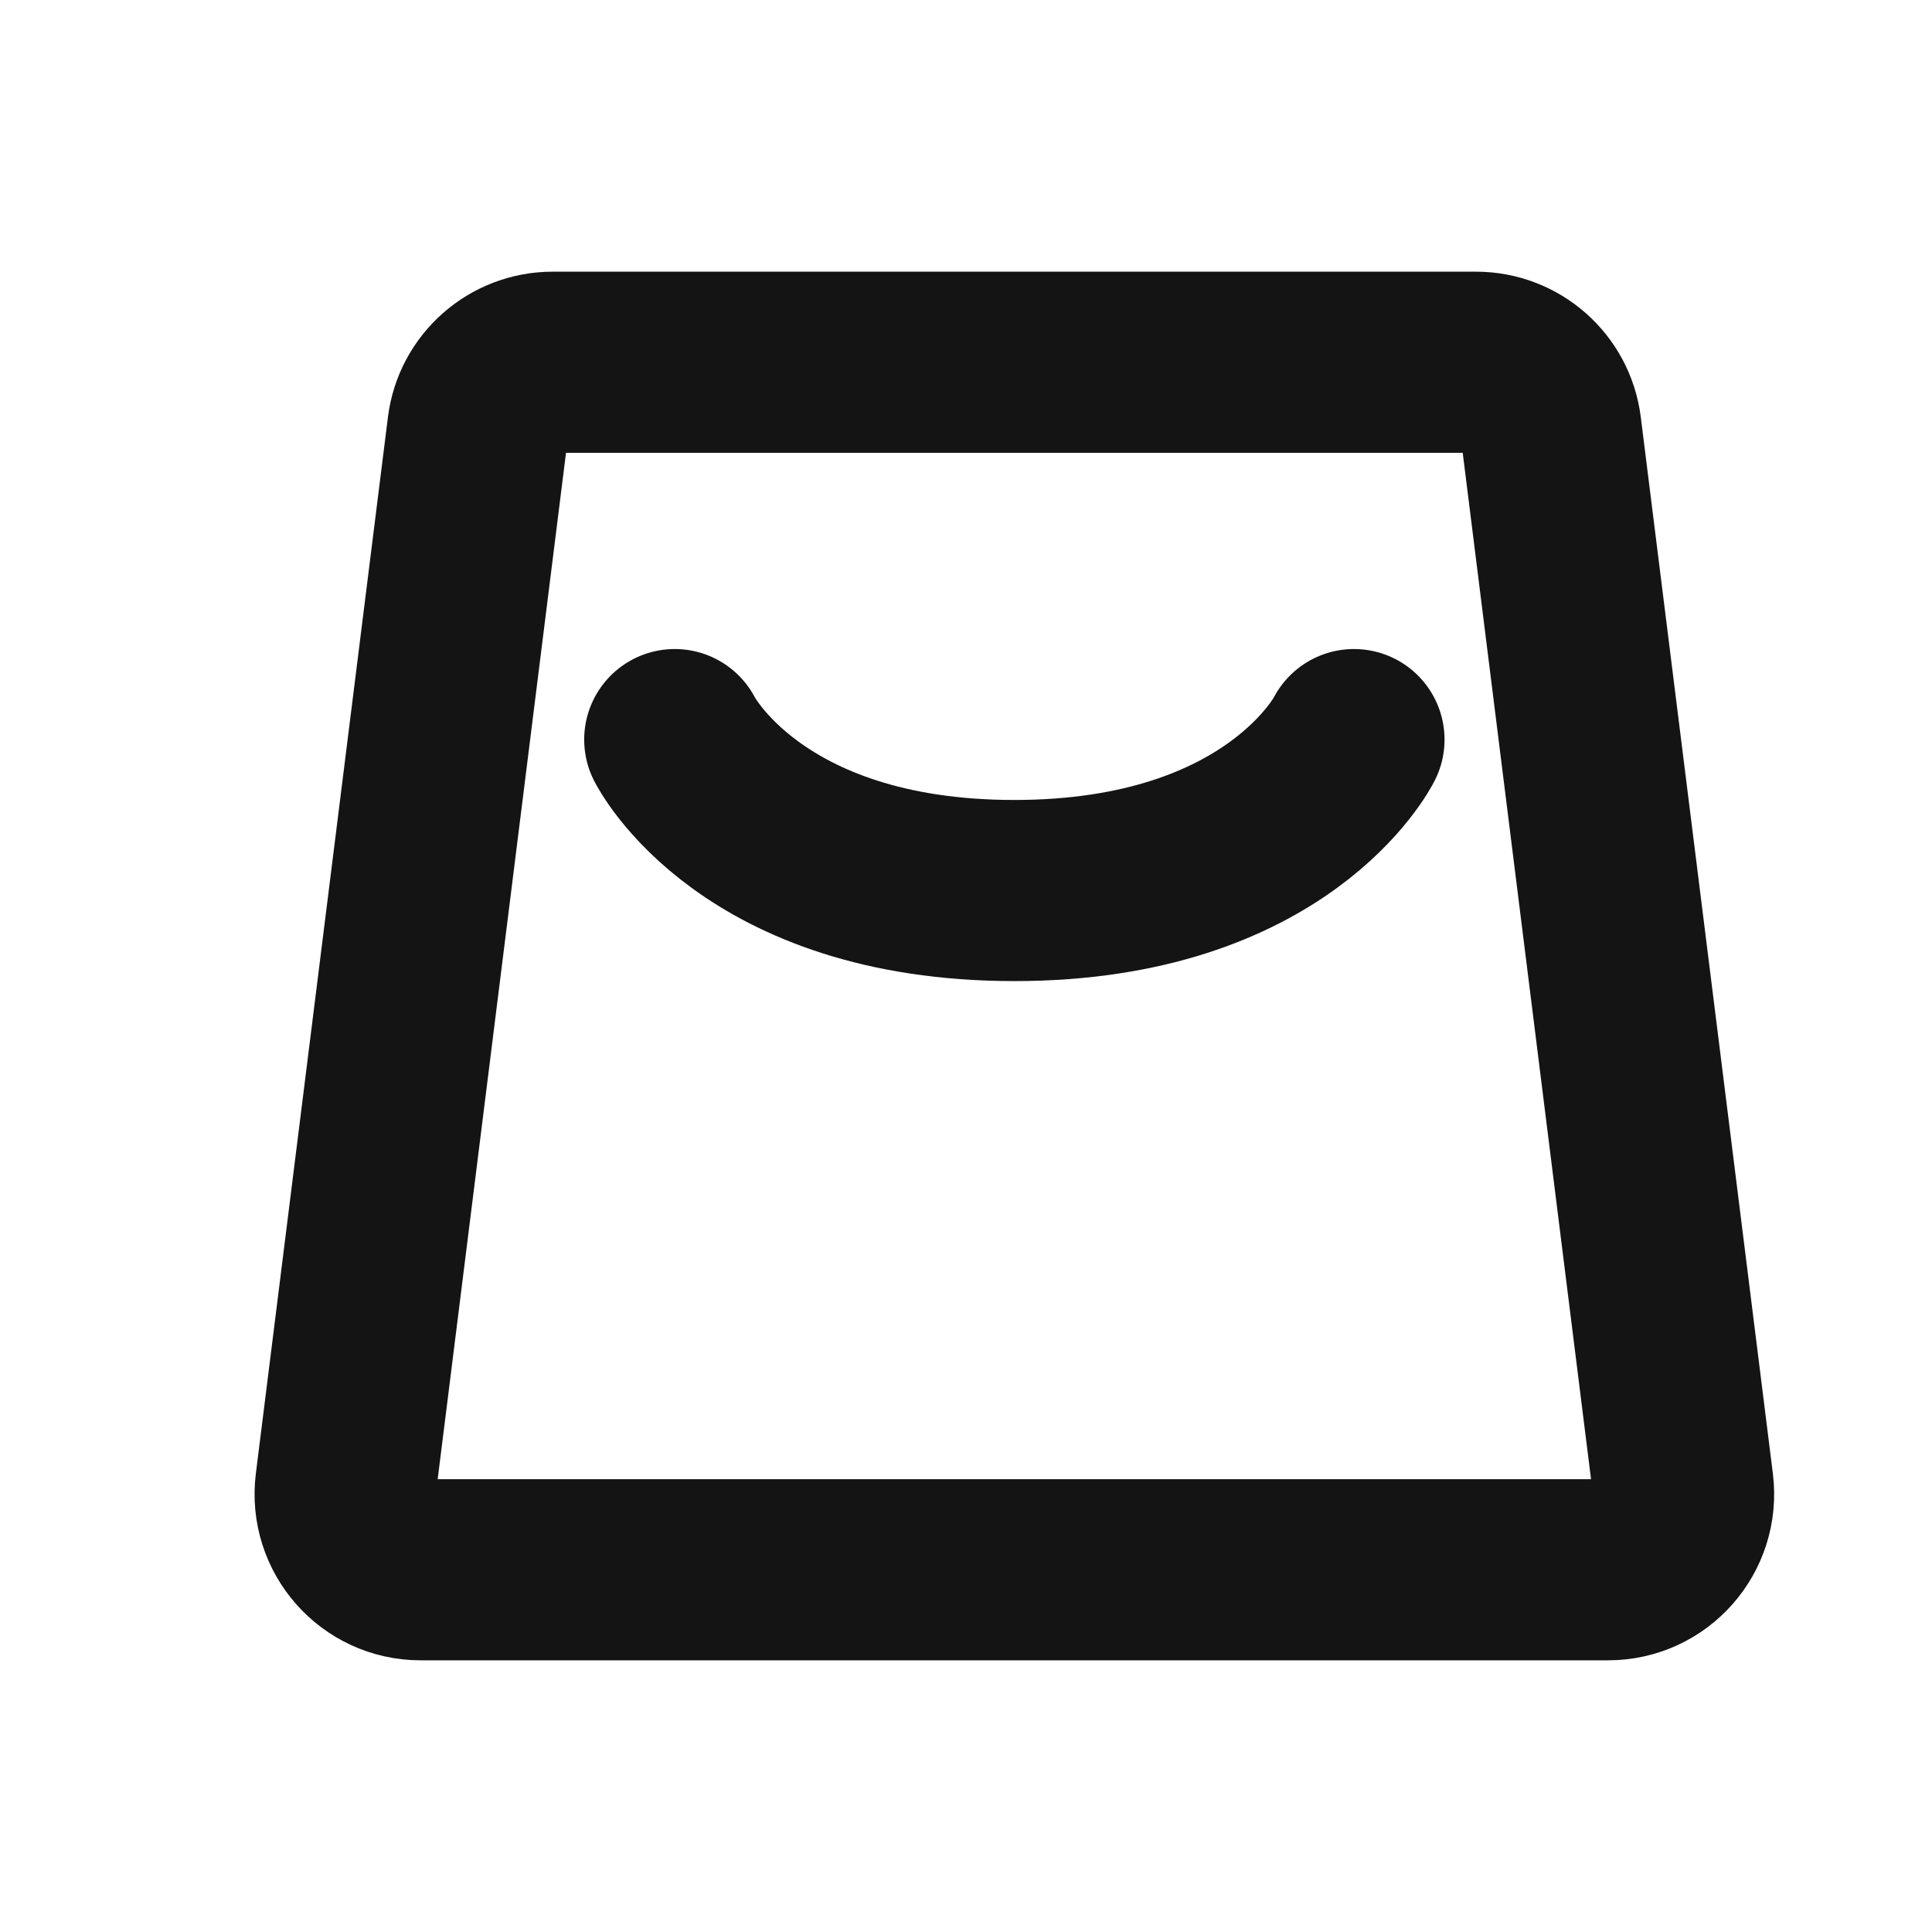
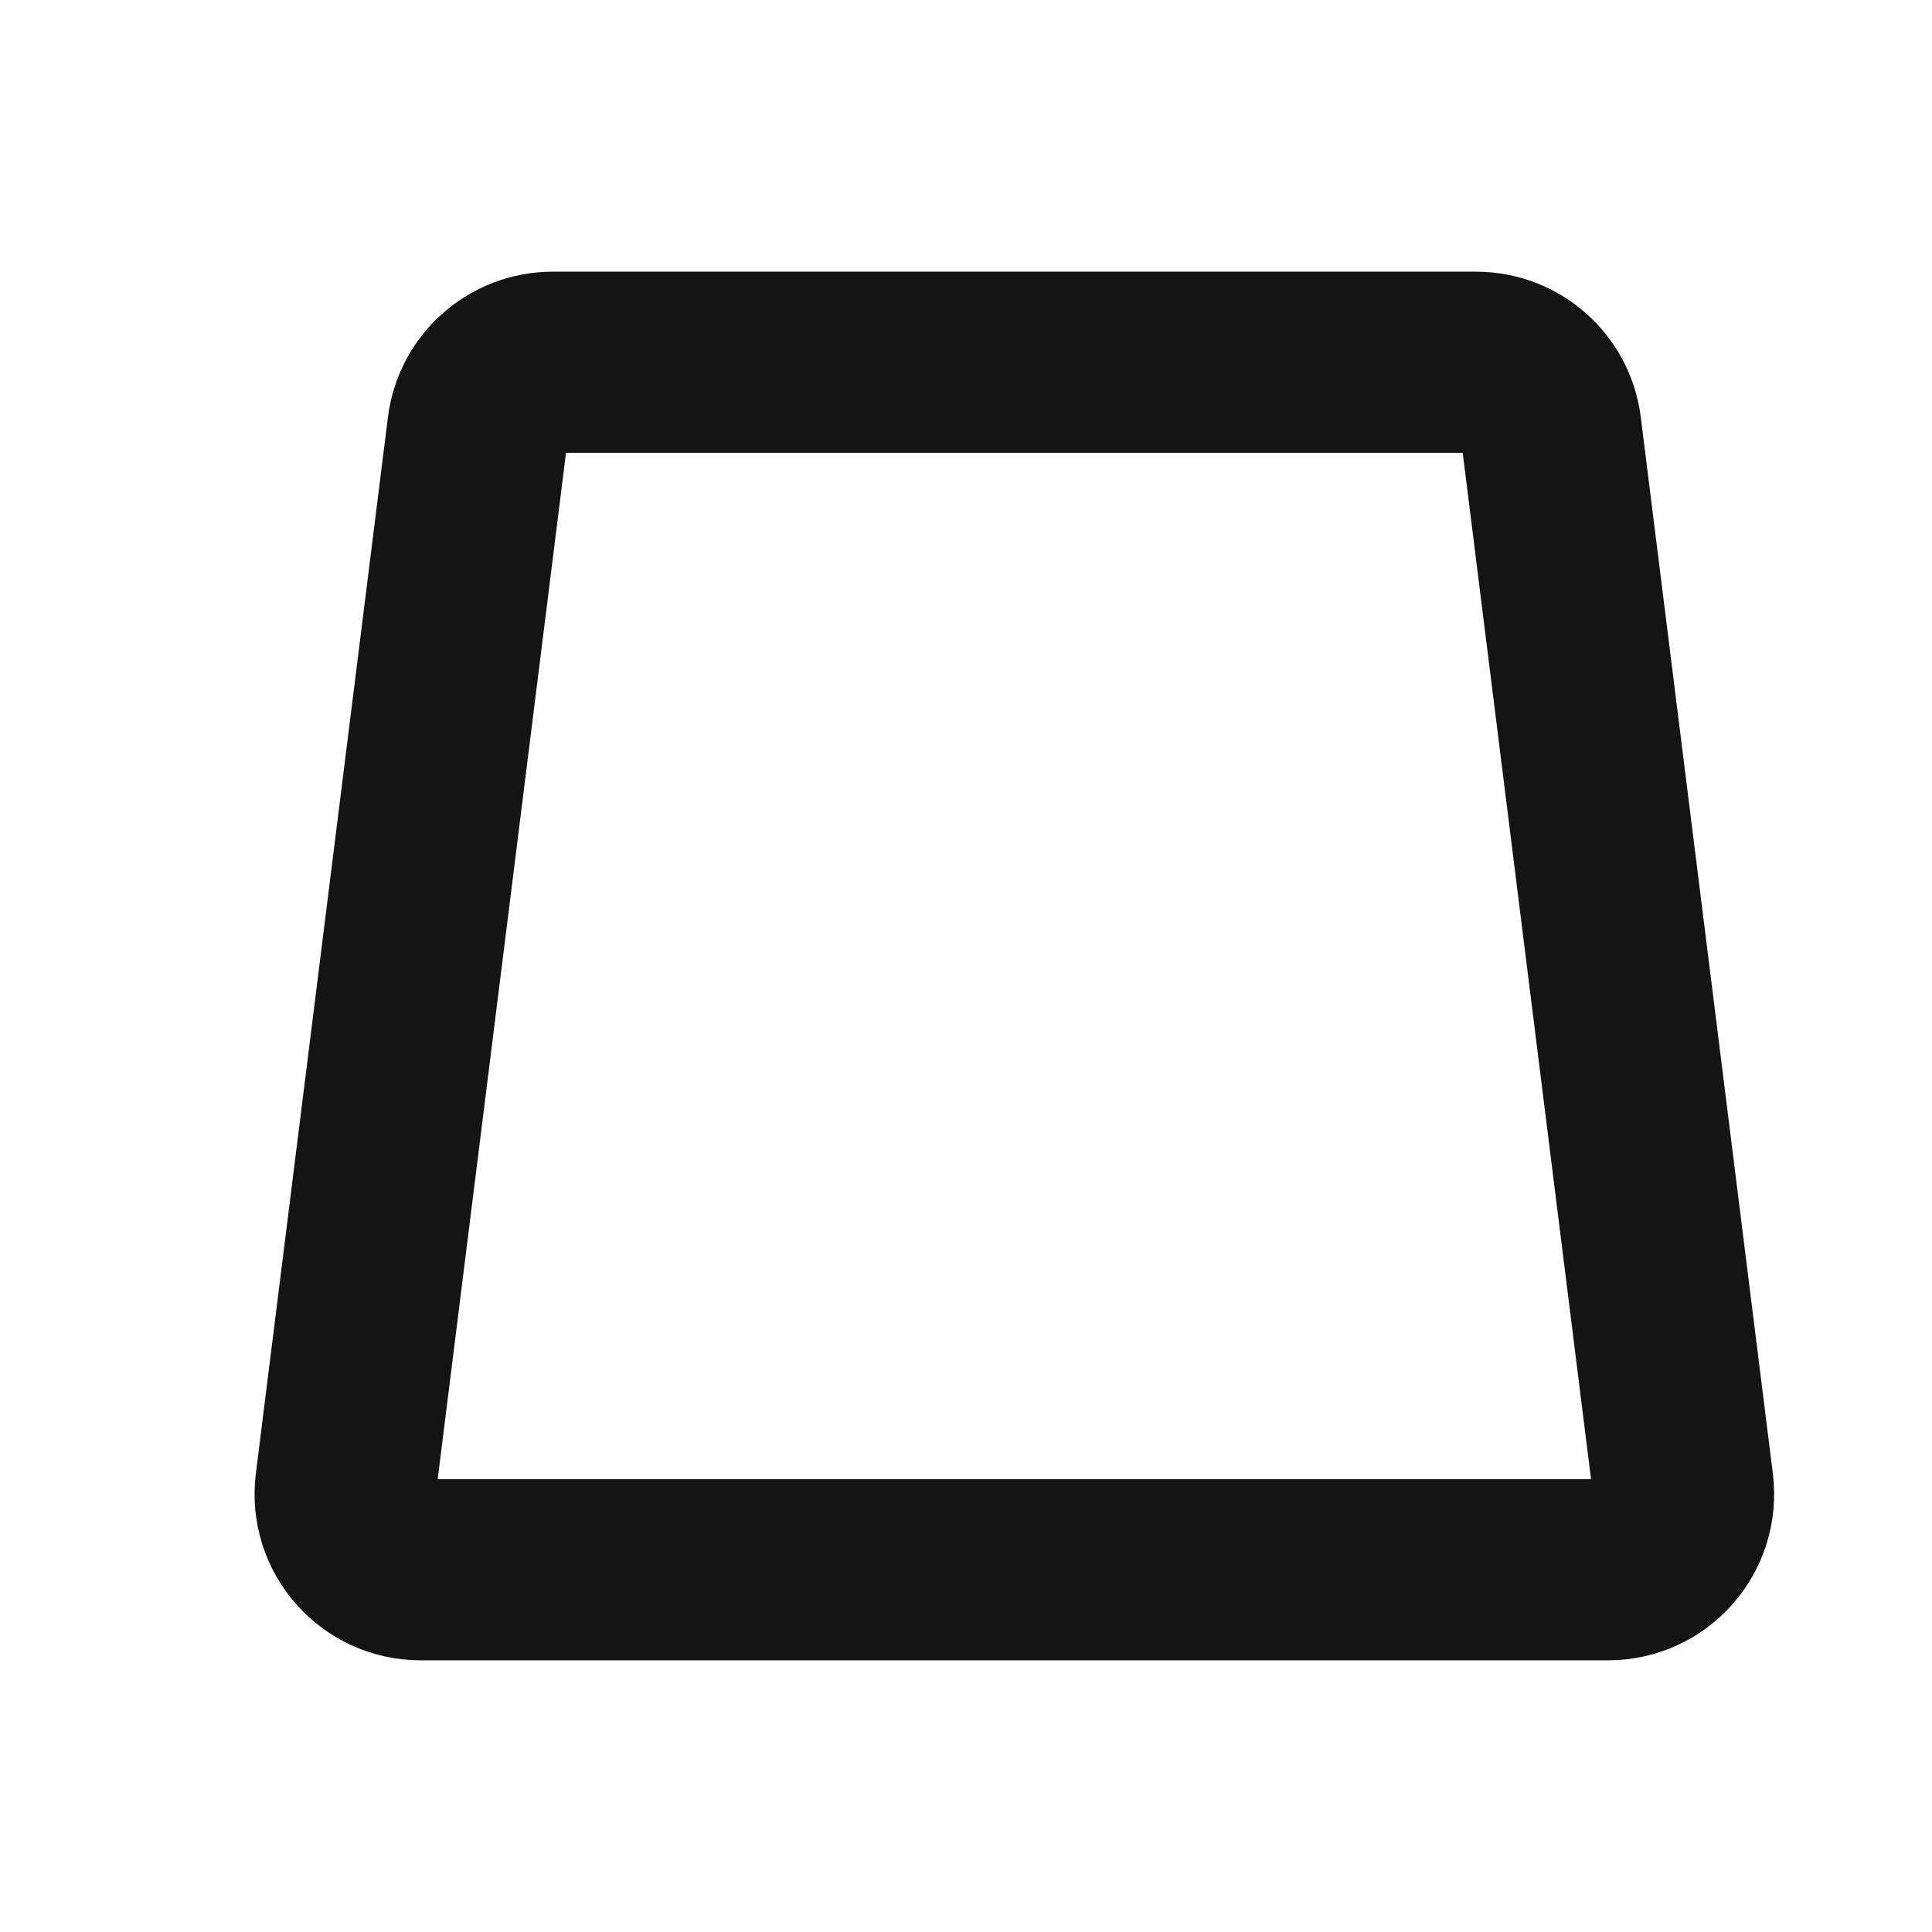
<svg xmlns="http://www.w3.org/2000/svg" width="16" height="16" viewBox="0 0 16 16" fill="none">
-   <path d="M3.957 3.547C3.996 3.235 4.262 3 4.577 3H12.224C12.539 3 12.805 3.235 12.844 3.547L13.938 12.297C13.984 12.671 13.693 13 13.318 13H3.483C3.108 13 2.817 12.671 2.863 12.297L3.957 3.547Z" stroke="#141414" stroke-width="1.5" stroke-linejoin="round" />
-   <path d="M5.588 6.125C5.588 6.125 6.213 7.375 8.4 7.375C10.588 7.375 11.213 6.125 11.213 6.125" stroke="#141414" stroke-width="1.5" stroke-linecap="round" stroke-linejoin="round" />
+   <path d="M3.957 3.547C3.996 3.235 4.262 3 4.577 3H12.224C12.539 3 12.805 3.235 12.844 3.547L13.938 12.297C13.984 12.671 13.693 13 13.318 13H3.483C3.108 13 2.817 12.671 2.863 12.297L3.957 3.547" stroke="#141414" stroke-width="1.5" stroke-linejoin="round" />
</svg>